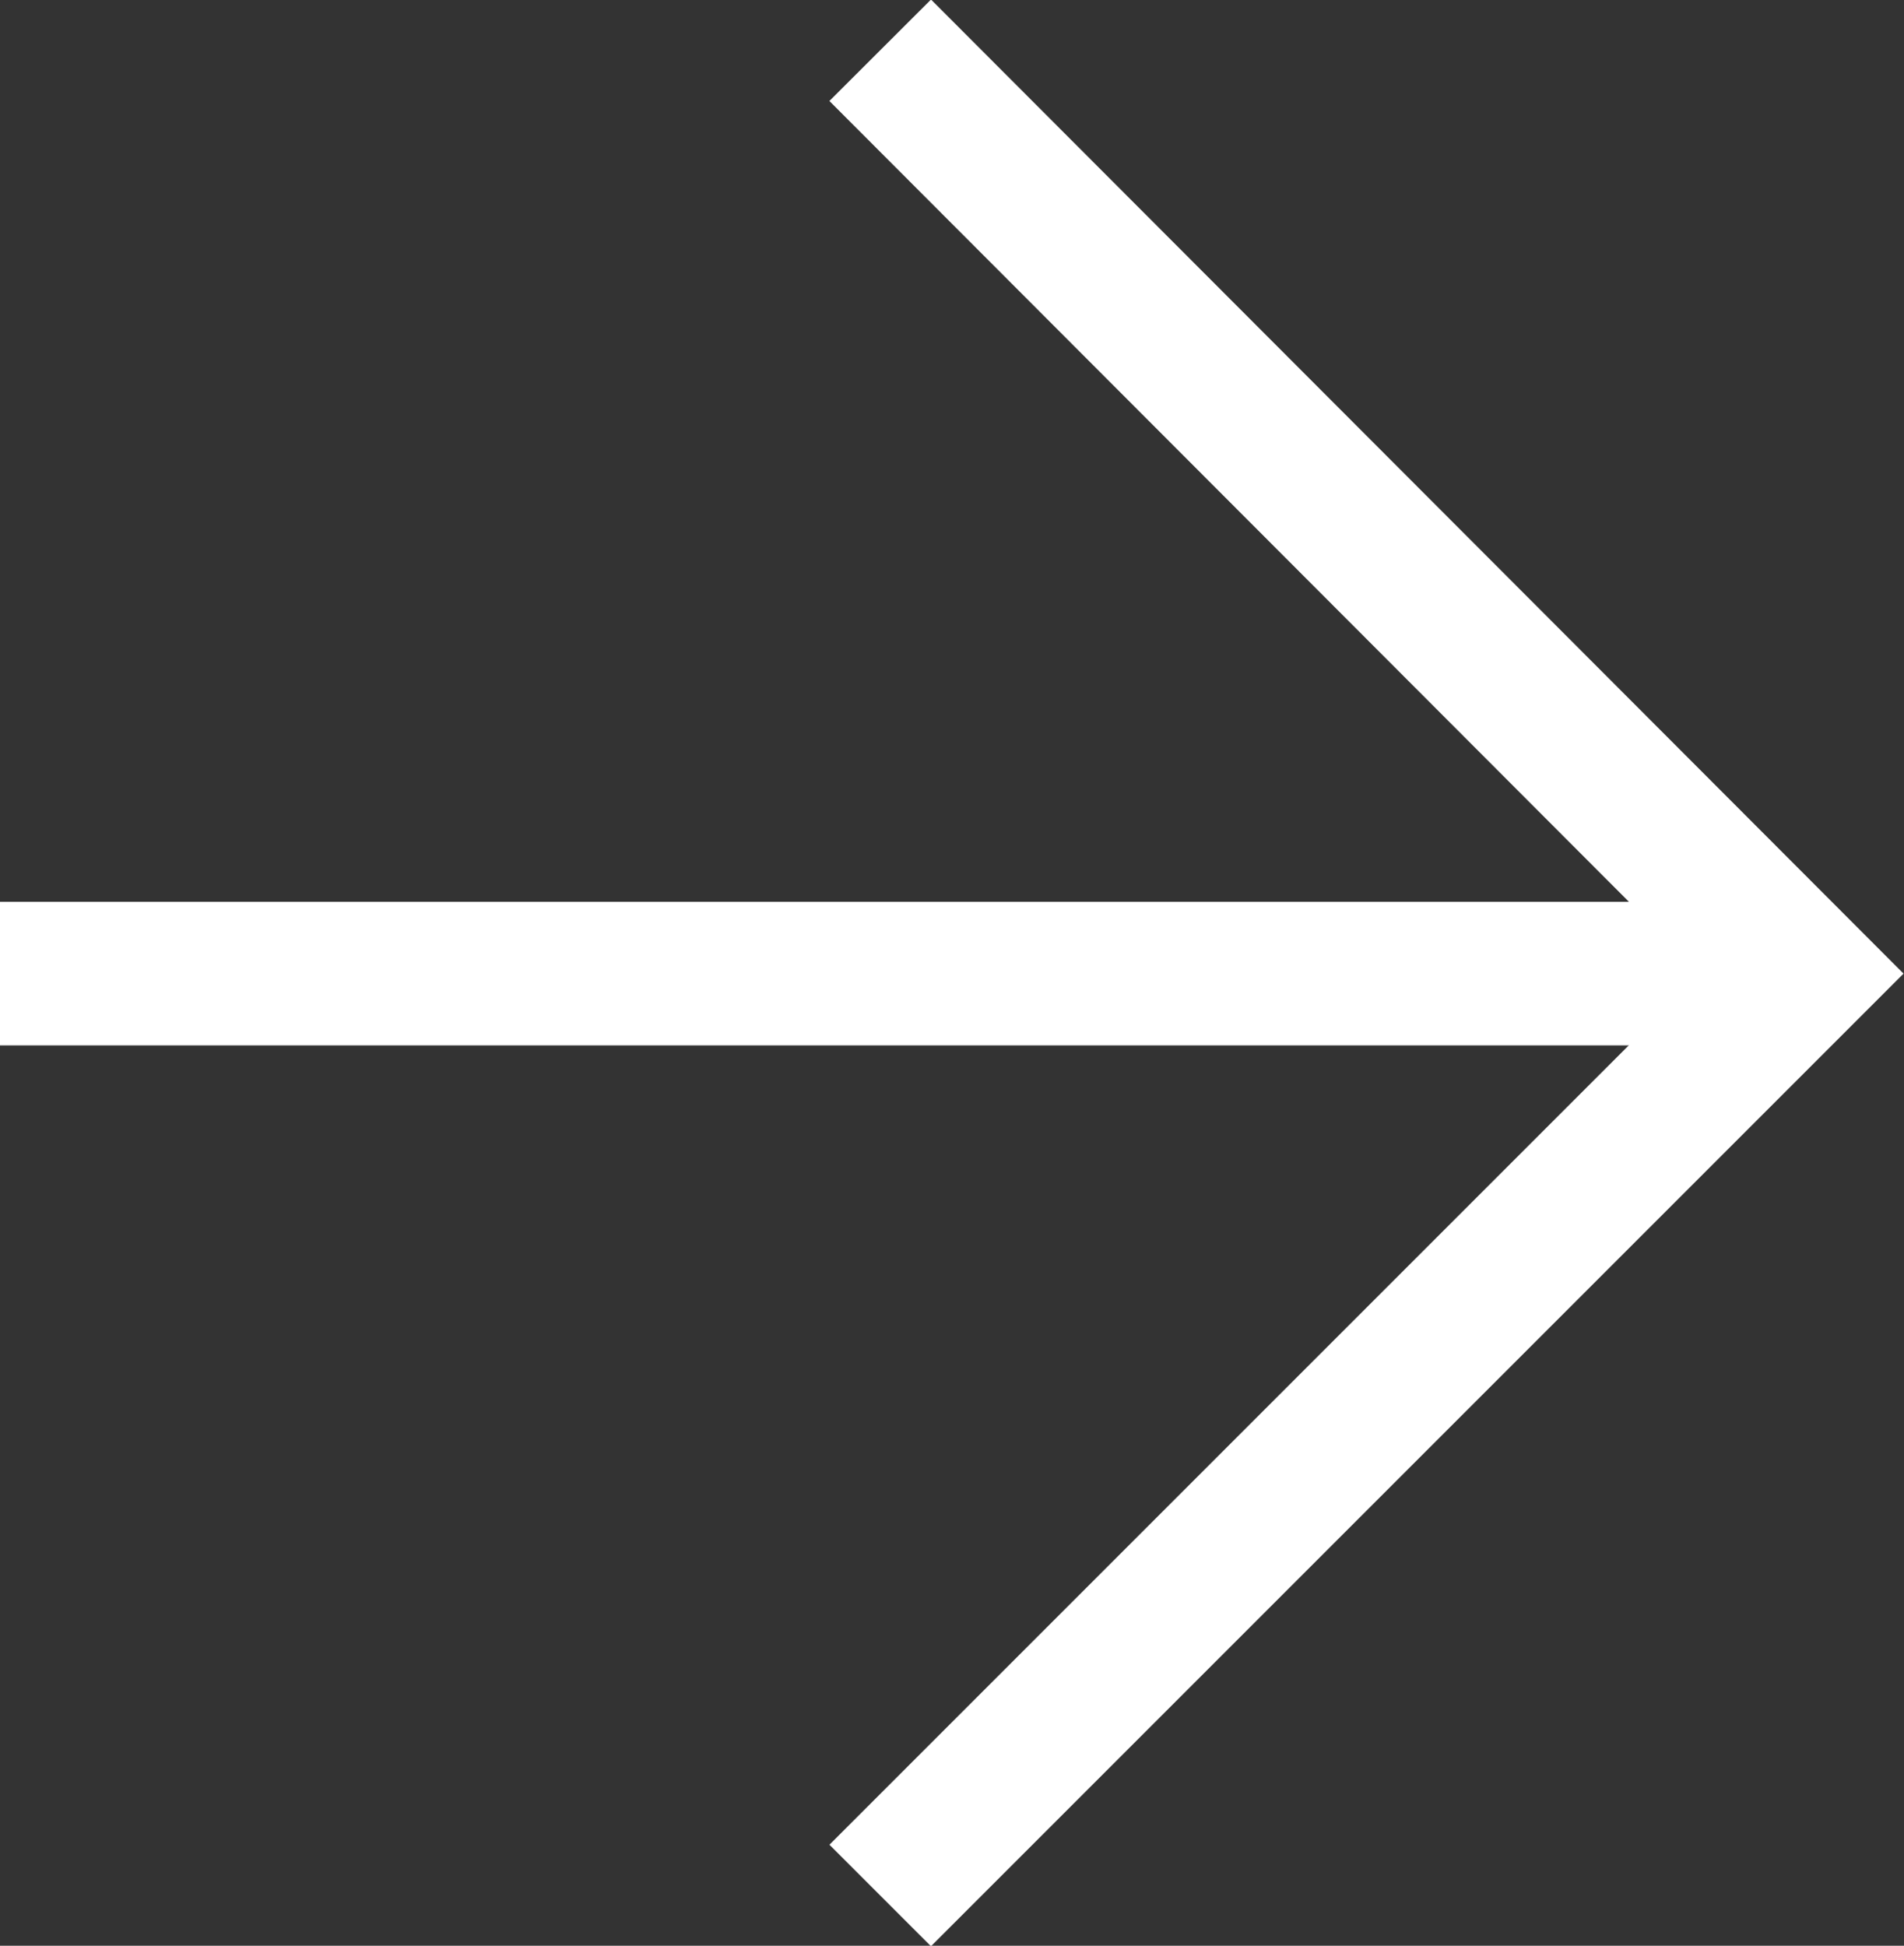
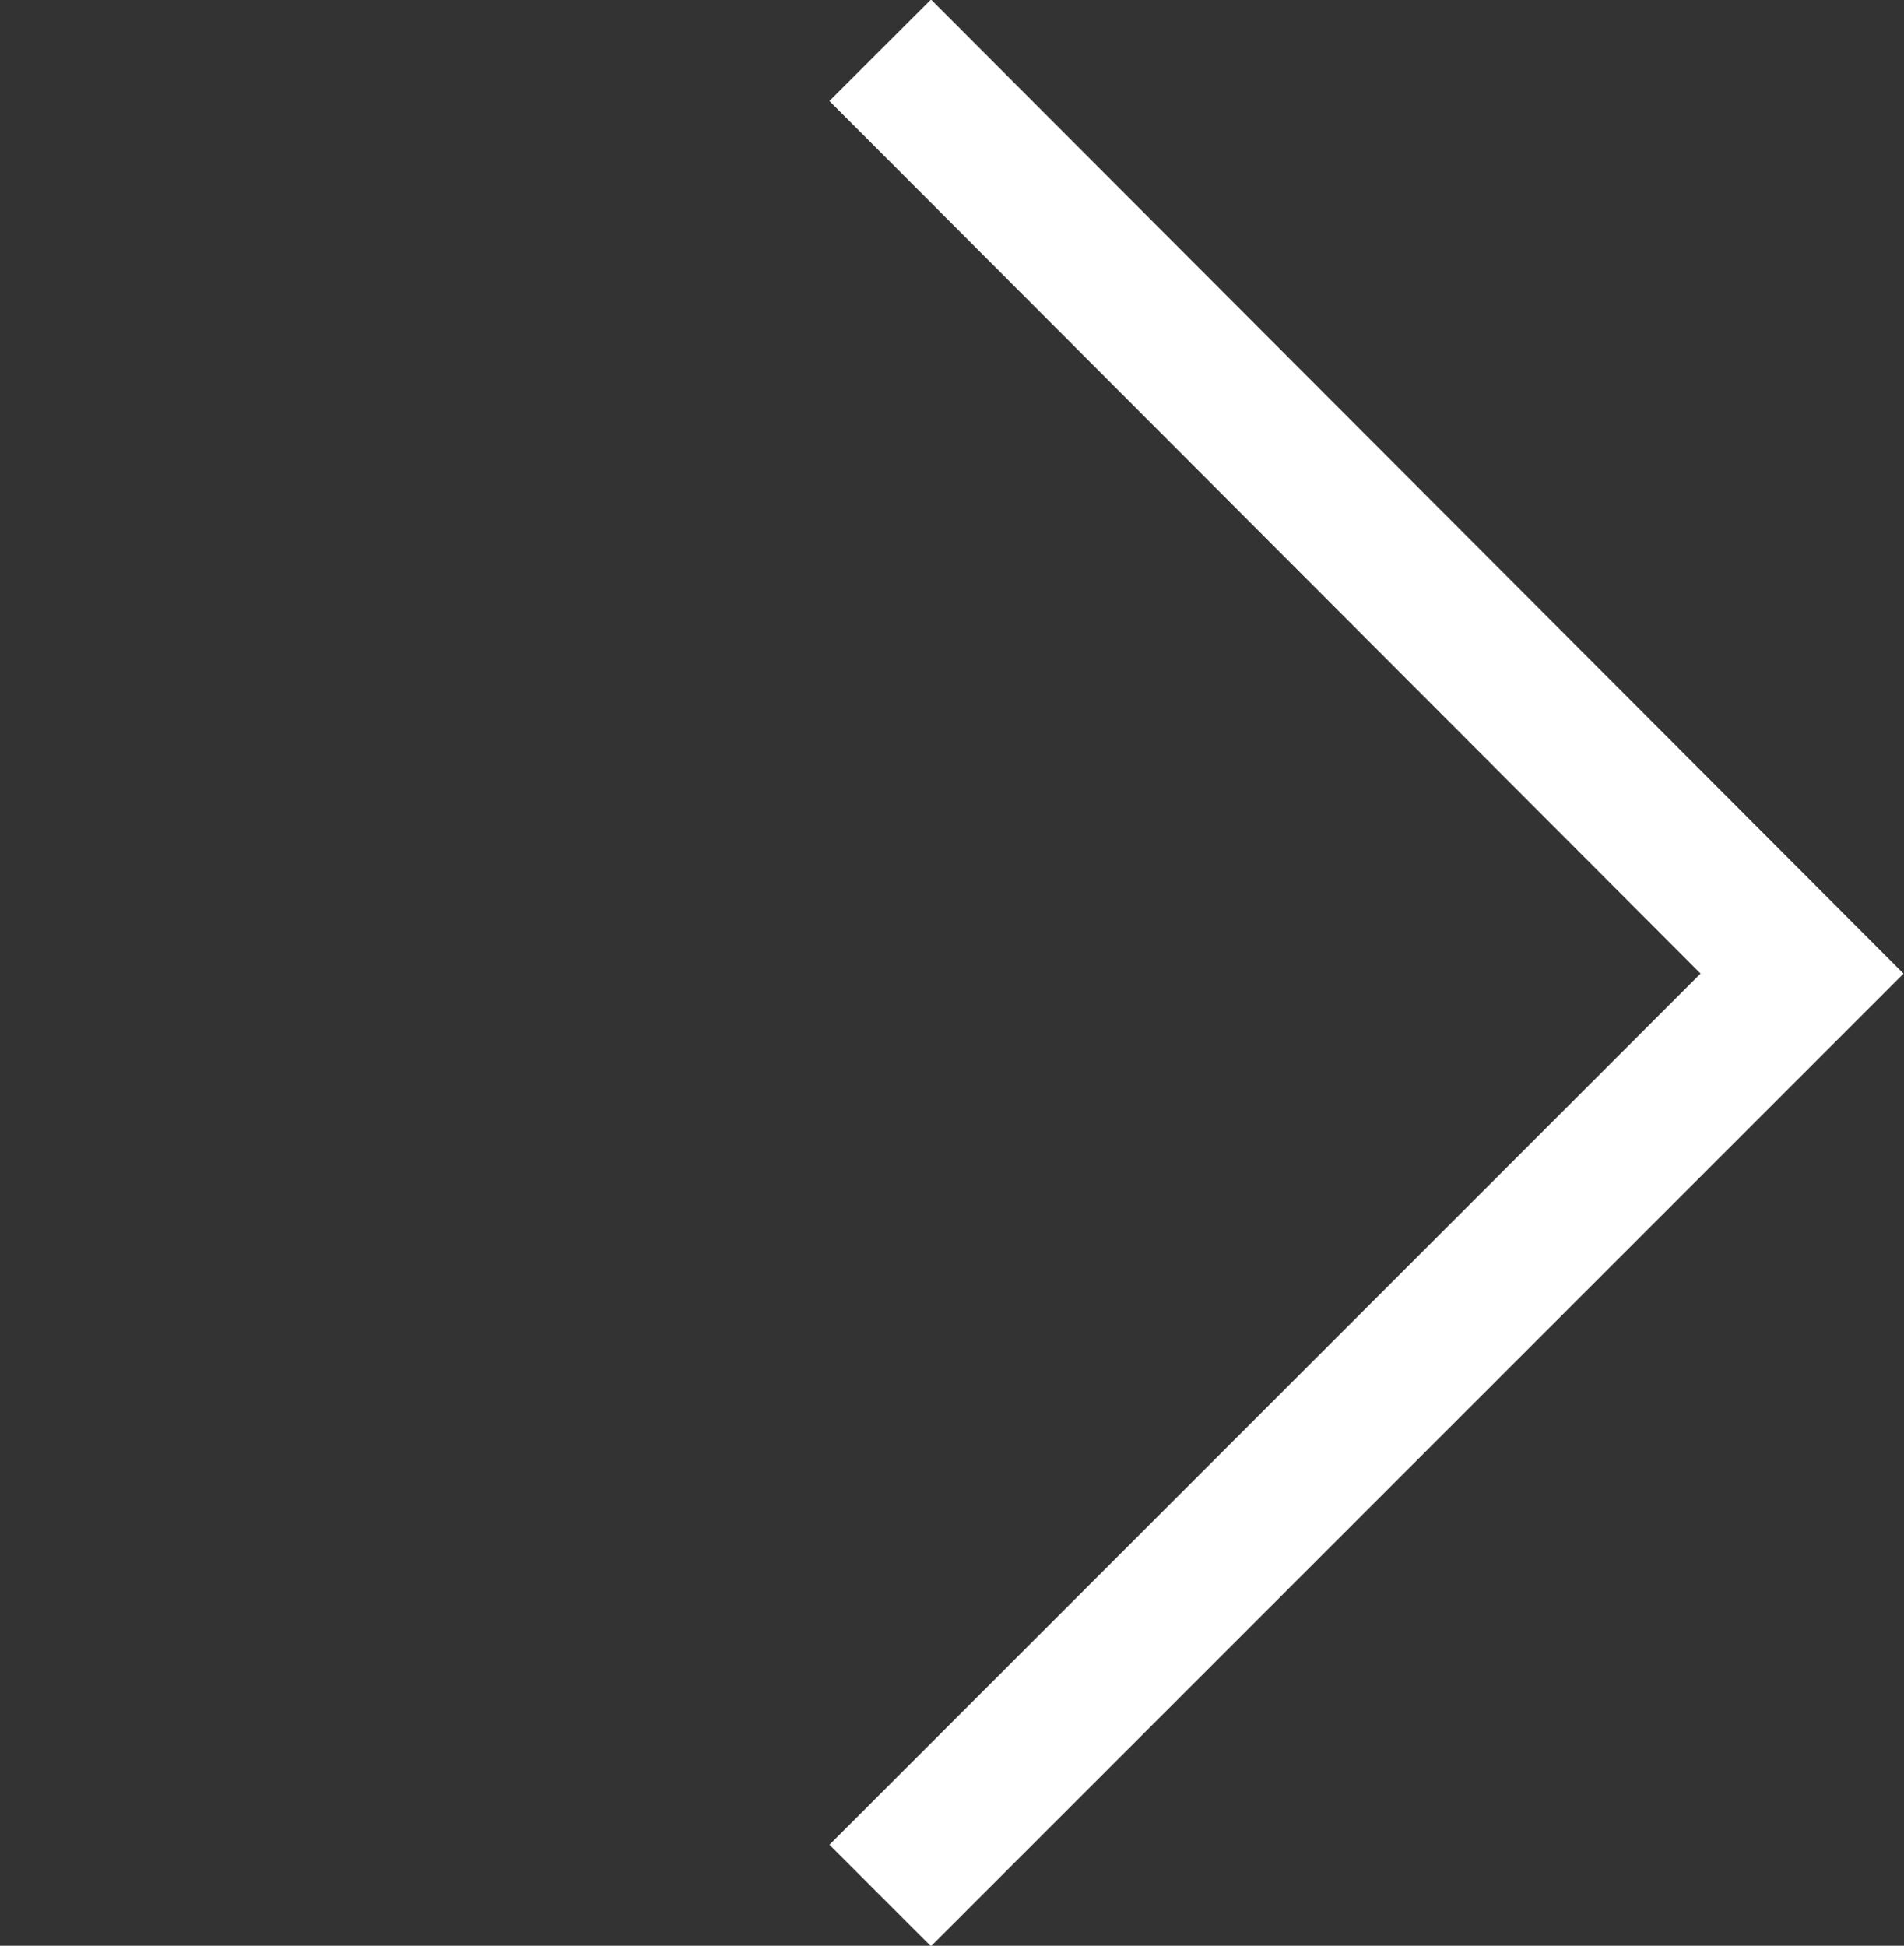
<svg xmlns="http://www.w3.org/2000/svg" id="_レイヤー_1" viewBox="0 0 13.26 13.55">
  <rect x="0" y="0" width="13.26" height="13.55" fill="#333333" stroke="none" />
  <defs>
    <style>.cls-1{fill:none;stroke:#fff;stroke-miterlimit:10;}</style>
  </defs>
  <polyline class="cls-1" points="6.13 .35 12.55 6.78 6.13 13.2" />
-   <line class="cls-1" y1="6.78" x2="12.55" y2="6.78" />
</svg>